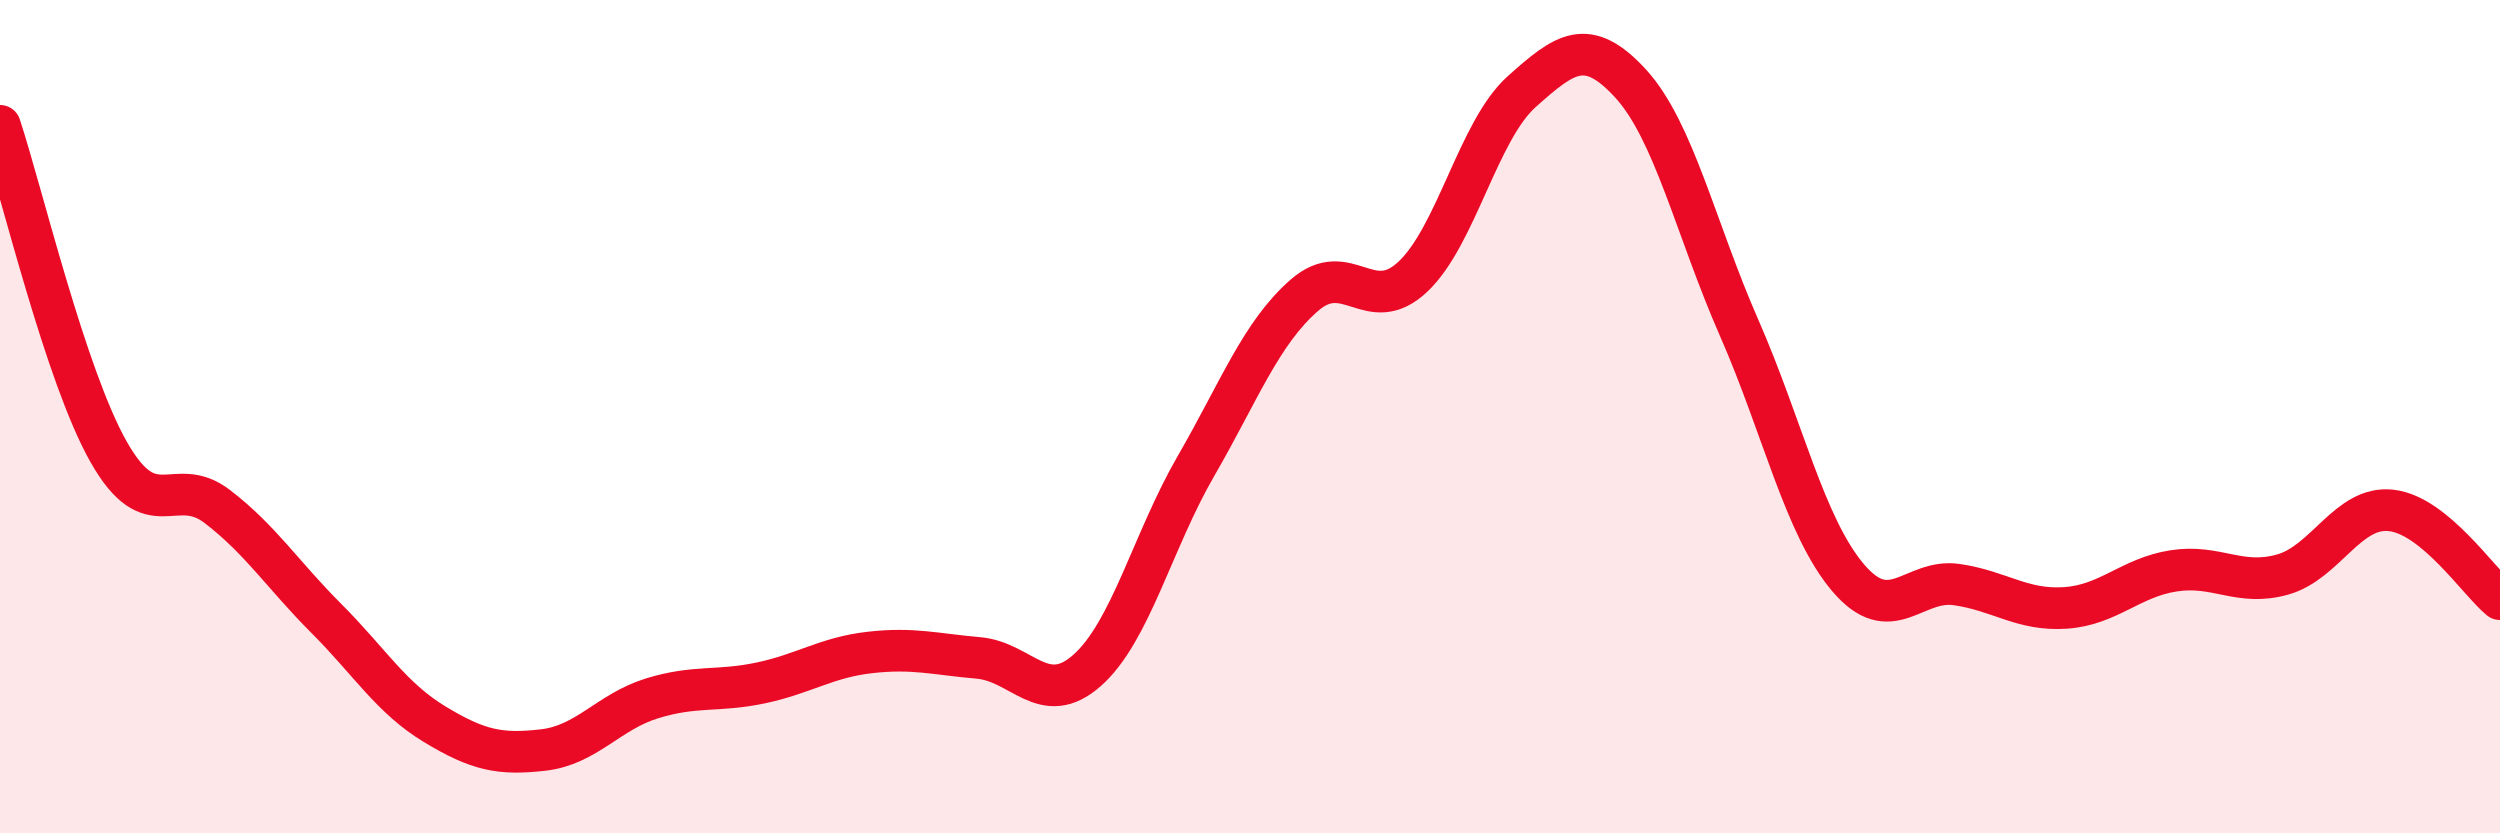
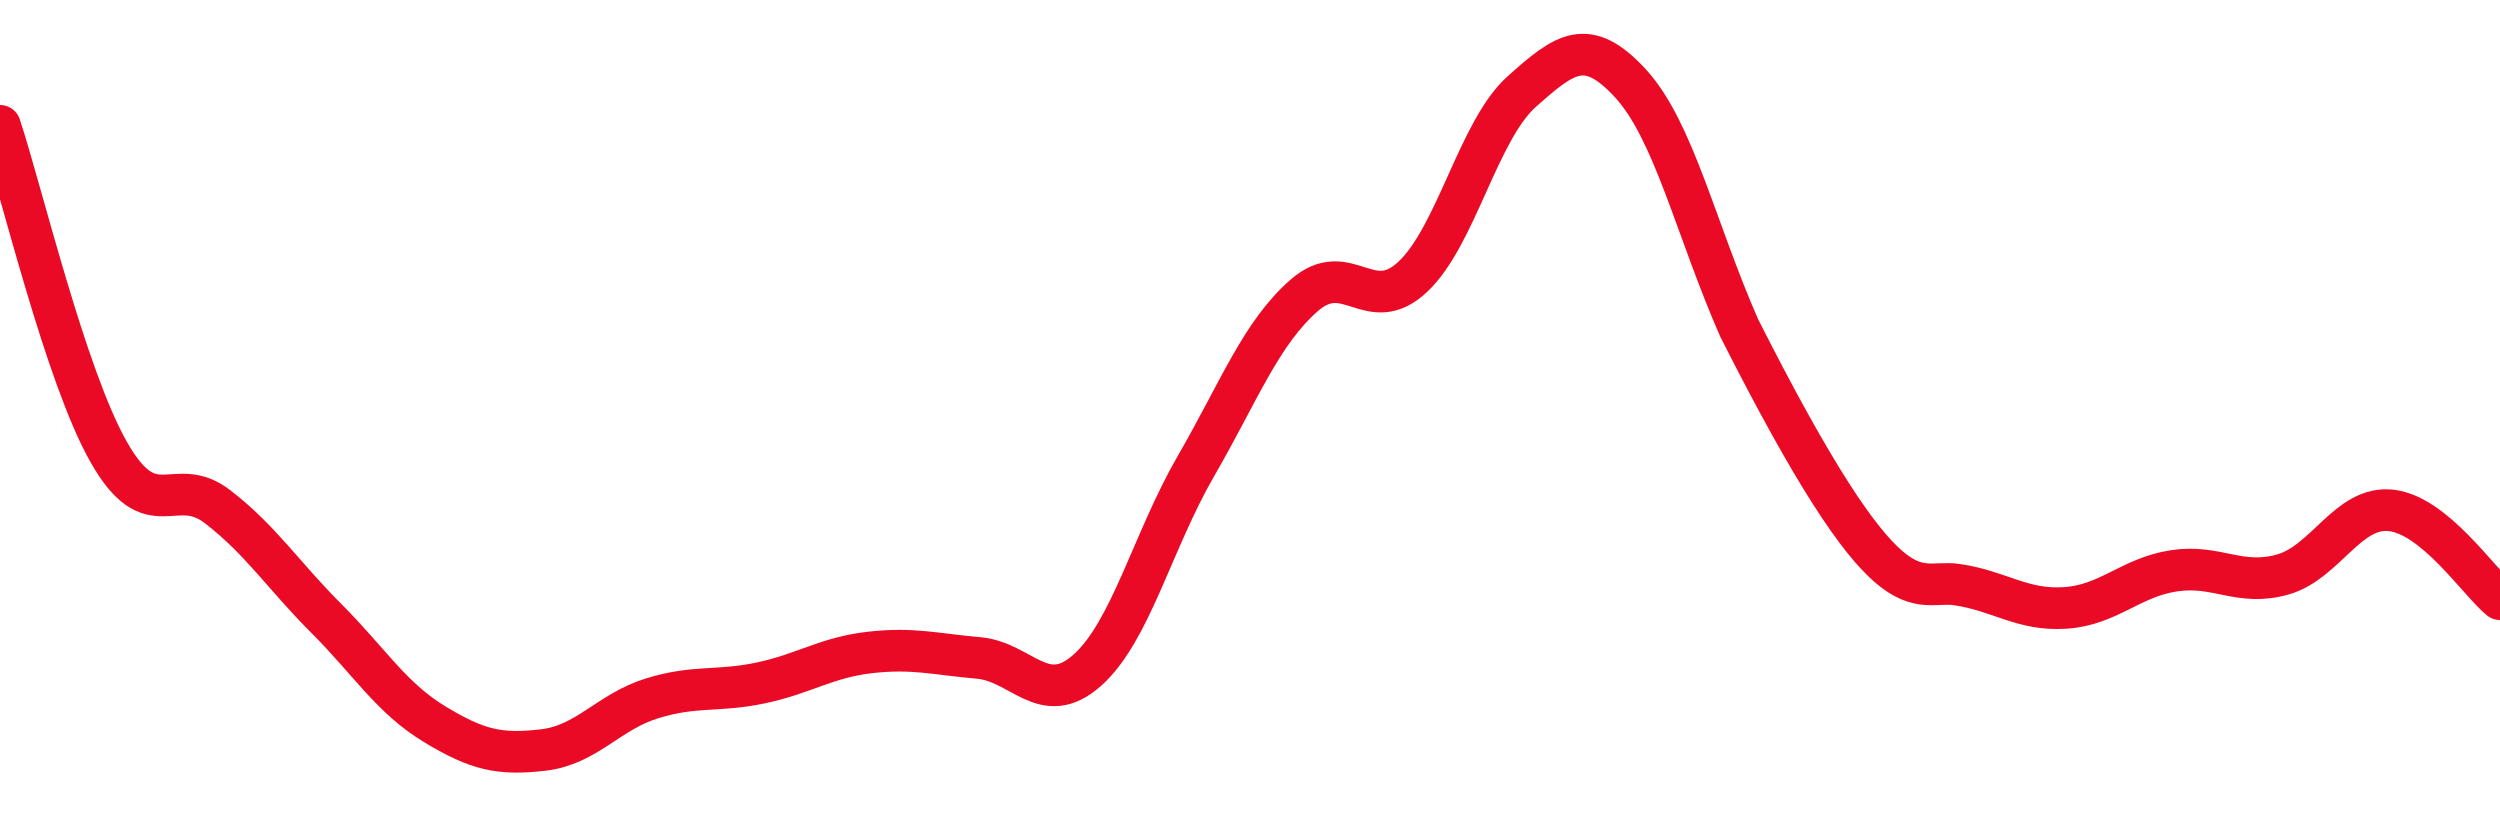
<svg xmlns="http://www.w3.org/2000/svg" width="60" height="20" viewBox="0 0 60 20">
-   <path d="M 0,3.02 C 0.52,4.59 1.57,9.02 2.61,10.85 C 3.65,12.68 4.18,11.36 5.22,12.16 C 6.26,12.96 6.79,13.8 7.83,14.84 C 8.87,15.88 9.39,16.75 10.43,17.38 C 11.47,18.01 12,18.12 13.04,18 C 14.08,17.88 14.61,17.08 15.65,16.76 C 16.69,16.44 17.22,16.61 18.26,16.39 C 19.3,16.17 19.83,15.78 20.87,15.66 C 21.91,15.54 22.44,15.7 23.48,15.79 C 24.52,15.88 25.05,17.01 26.09,16.09 C 27.13,15.17 27.66,12.99 28.7,11.19 C 29.74,9.39 30.26,8 31.3,7.09 C 32.34,6.18 32.87,7.62 33.91,6.64 C 34.95,5.66 35.48,3.13 36.52,2.2 C 37.56,1.27 38.09,0.87 39.13,2 C 40.17,3.13 40.7,5.5 41.74,7.87 C 42.78,10.24 43.31,12.63 44.35,13.86 C 45.39,15.09 45.92,13.88 46.96,14.03 C 48,14.18 48.53,14.66 49.57,14.59 C 50.61,14.52 51.13,13.86 52.17,13.7 C 53.21,13.54 53.74,14.08 54.78,13.79 C 55.82,13.5 56.35,12.13 57.39,12.25 C 58.43,12.37 59.48,13.95 60,14.38L60 20L0 20Z" fill="#EB0A25" opacity="0.1" stroke-linecap="round" stroke-linejoin="round" />
-   <path d="M 0,3.02 C 0.52,4.59 1.57,9.02 2.61,10.85 C 3.65,12.68 4.18,11.36 5.22,12.16 C 6.26,12.96 6.79,13.8 7.83,14.84 C 8.87,15.88 9.39,16.75 10.43,17.38 C 11.47,18.01 12,18.12 13.04,18 C 14.08,17.88 14.61,17.08 15.65,16.76 C 16.69,16.44 17.22,16.61 18.26,16.39 C 19.3,16.17 19.83,15.78 20.87,15.66 C 21.91,15.54 22.44,15.7 23.48,15.79 C 24.52,15.88 25.05,17.01 26.09,16.09 C 27.13,15.17 27.66,12.99 28.7,11.19 C 29.74,9.39 30.26,8 31.3,7.09 C 32.34,6.18 32.87,7.62 33.91,6.64 C 34.95,5.66 35.48,3.13 36.52,2.2 C 37.56,1.27 38.09,0.87 39.13,2 C 40.17,3.13 40.7,5.5 41.74,7.87 C 42.78,10.24 43.31,12.63 44.35,13.86 C 45.39,15.09 45.92,13.88 46.96,14.03 C 48,14.18 48.53,14.66 49.57,14.59 C 50.61,14.52 51.13,13.86 52.17,13.7 C 53.21,13.54 53.74,14.08 54.78,13.79 C 55.82,13.5 56.35,12.13 57.39,12.25 C 58.43,12.37 59.48,13.95 60,14.38" stroke="#EB0A25" stroke-width="1" fill="none" stroke-linecap="round" stroke-linejoin="round" />
+   <path d="M 0,3.02 C 0.52,4.59 1.57,9.02 2.61,10.85 C 3.65,12.68 4.18,11.36 5.22,12.16 C 6.26,12.96 6.79,13.8 7.83,14.84 C 8.87,15.88 9.39,16.75 10.43,17.38 C 11.47,18.01 12,18.12 13.04,18 C 14.08,17.88 14.61,17.08 15.65,16.76 C 16.69,16.44 17.22,16.61 18.26,16.39 C 19.3,16.17 19.83,15.78 20.87,15.66 C 21.91,15.54 22.44,15.7 23.48,15.79 C 24.52,15.88 25.05,17.01 26.09,16.09 C 27.13,15.17 27.66,12.99 28.7,11.19 C 29.74,9.39 30.26,8 31.3,7.09 C 32.34,6.18 32.87,7.62 33.91,6.64 C 34.95,5.66 35.48,3.13 36.52,2.2 C 37.56,1.27 38.09,0.87 39.13,2 C 40.17,3.13 40.7,5.5 41.74,7.87 C 45.39,15.09 45.92,13.88 46.96,14.03 C 48,14.18 48.53,14.66 49.57,14.59 C 50.61,14.52 51.13,13.86 52.17,13.7 C 53.21,13.54 53.74,14.08 54.78,13.79 C 55.82,13.5 56.35,12.13 57.39,12.25 C 58.43,12.37 59.48,13.95 60,14.38" stroke="#EB0A25" stroke-width="1" fill="none" stroke-linecap="round" stroke-linejoin="round" />
</svg>